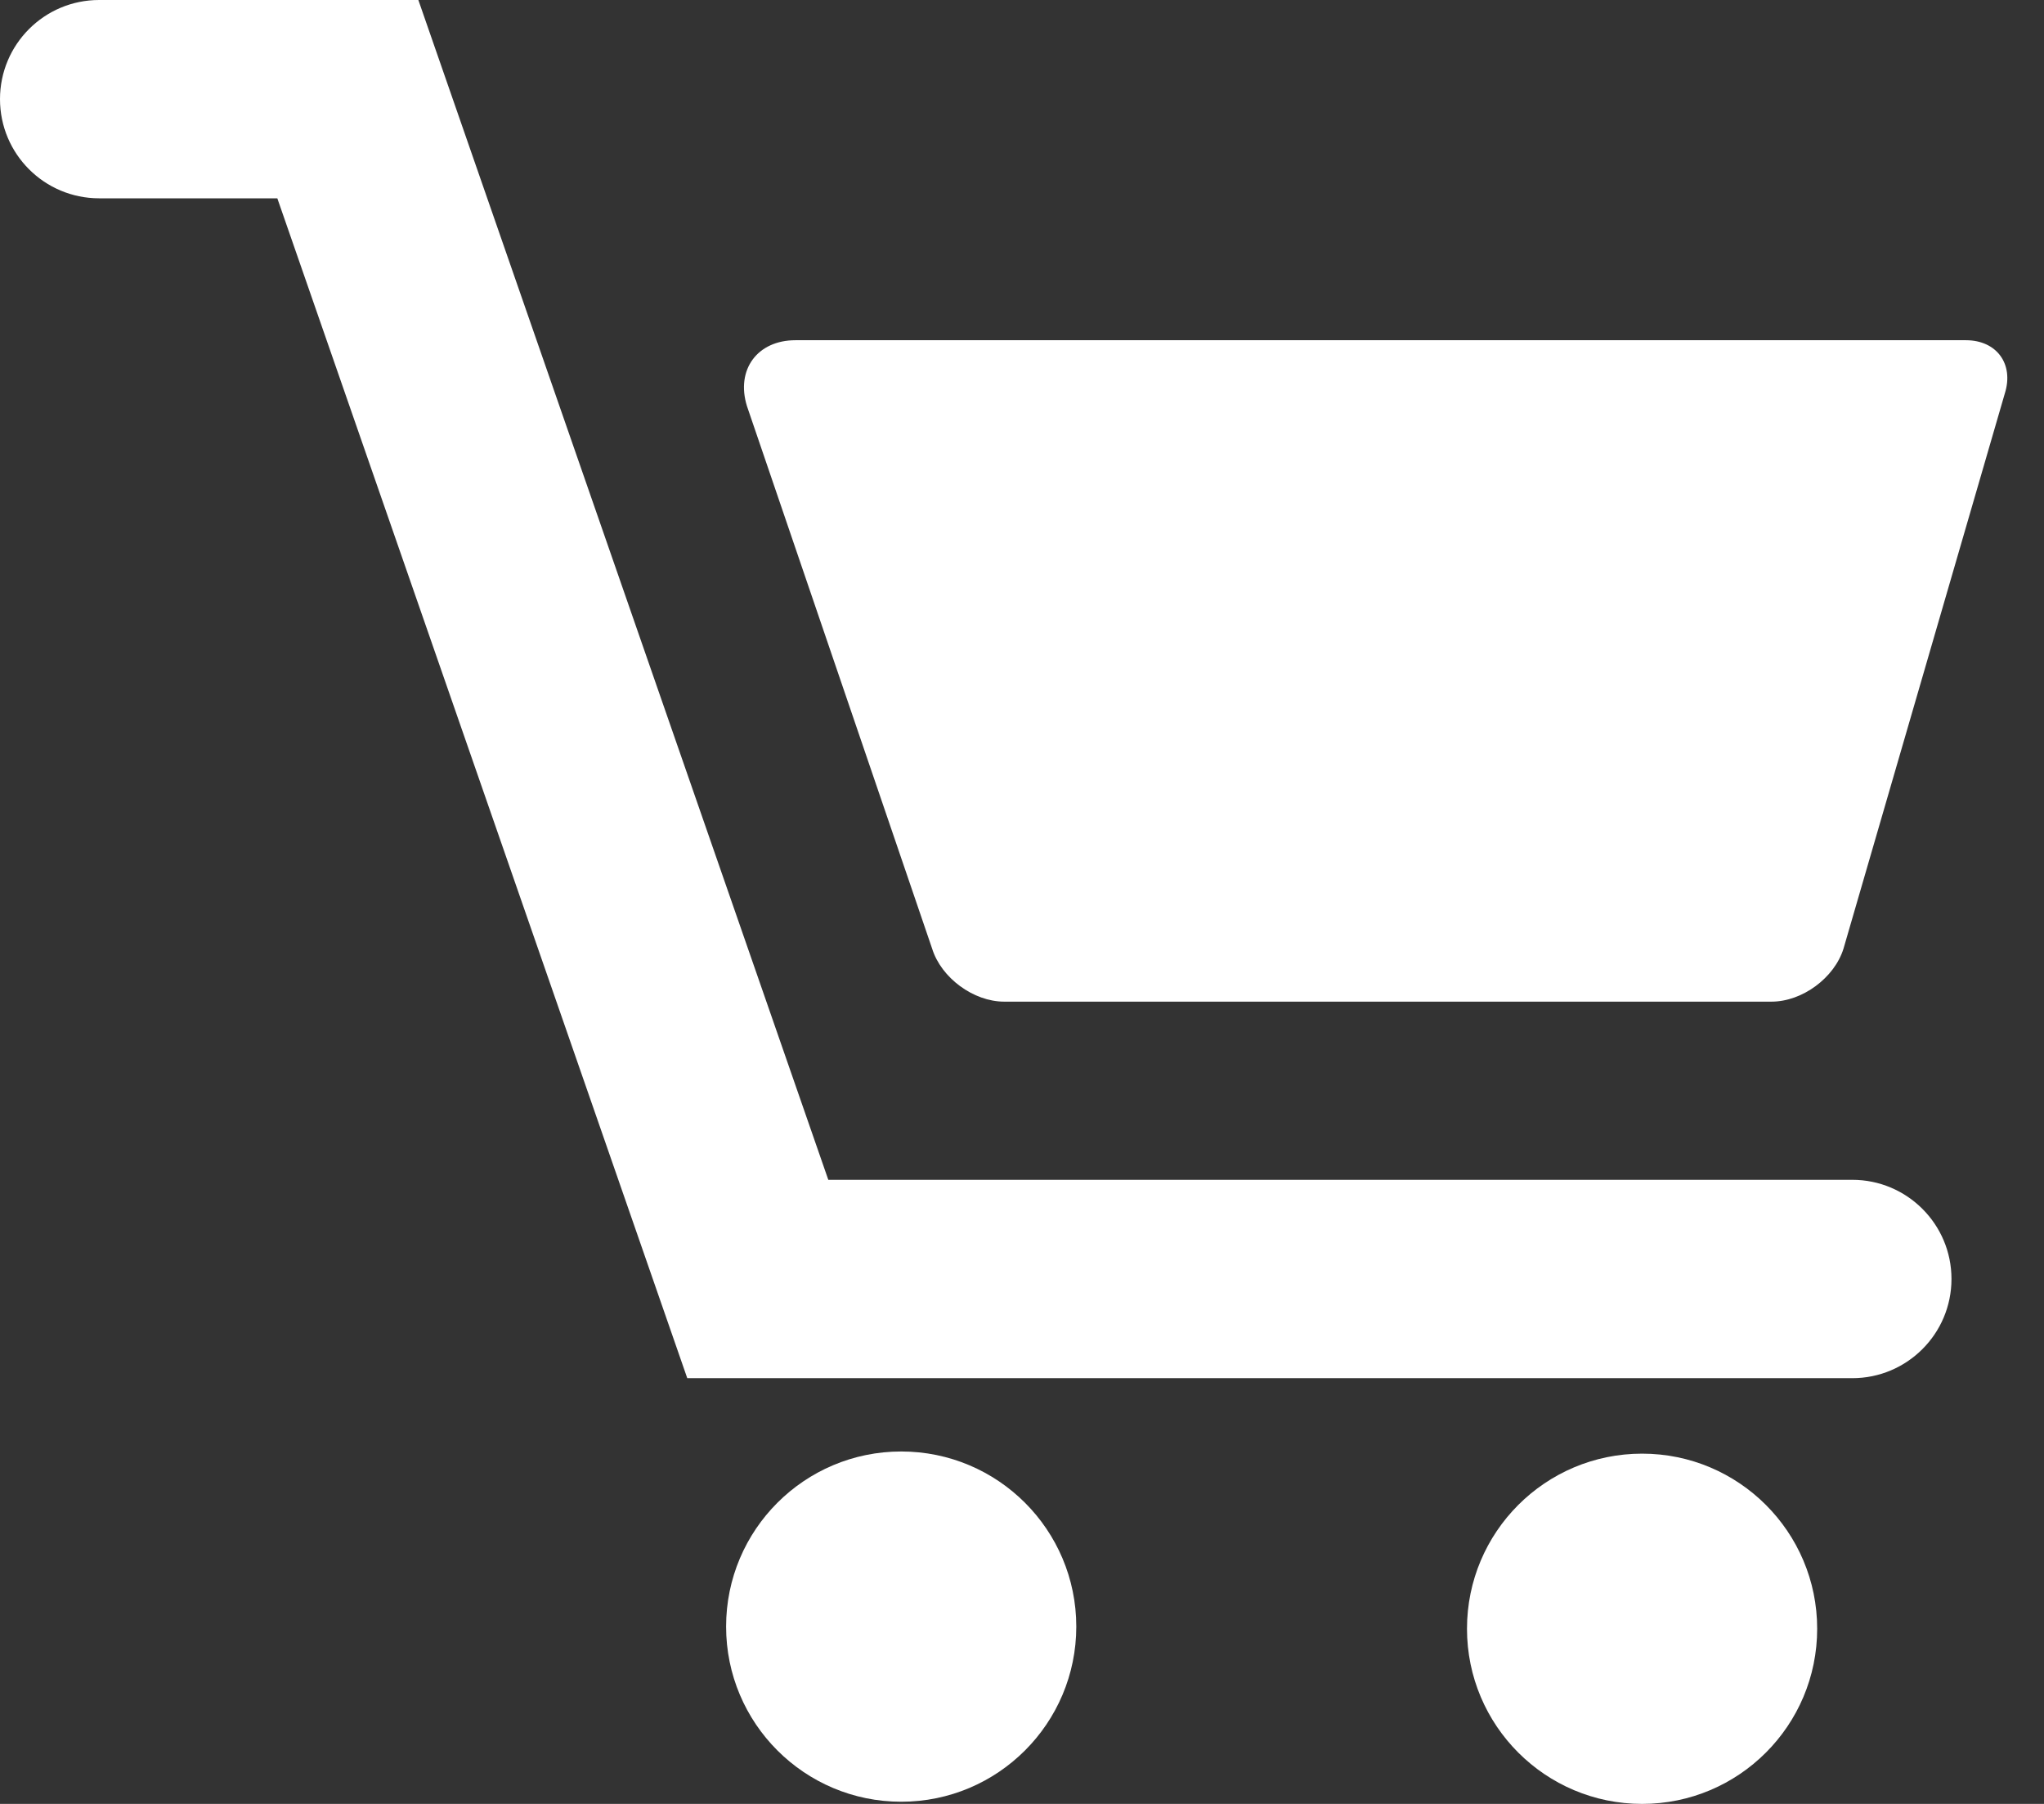
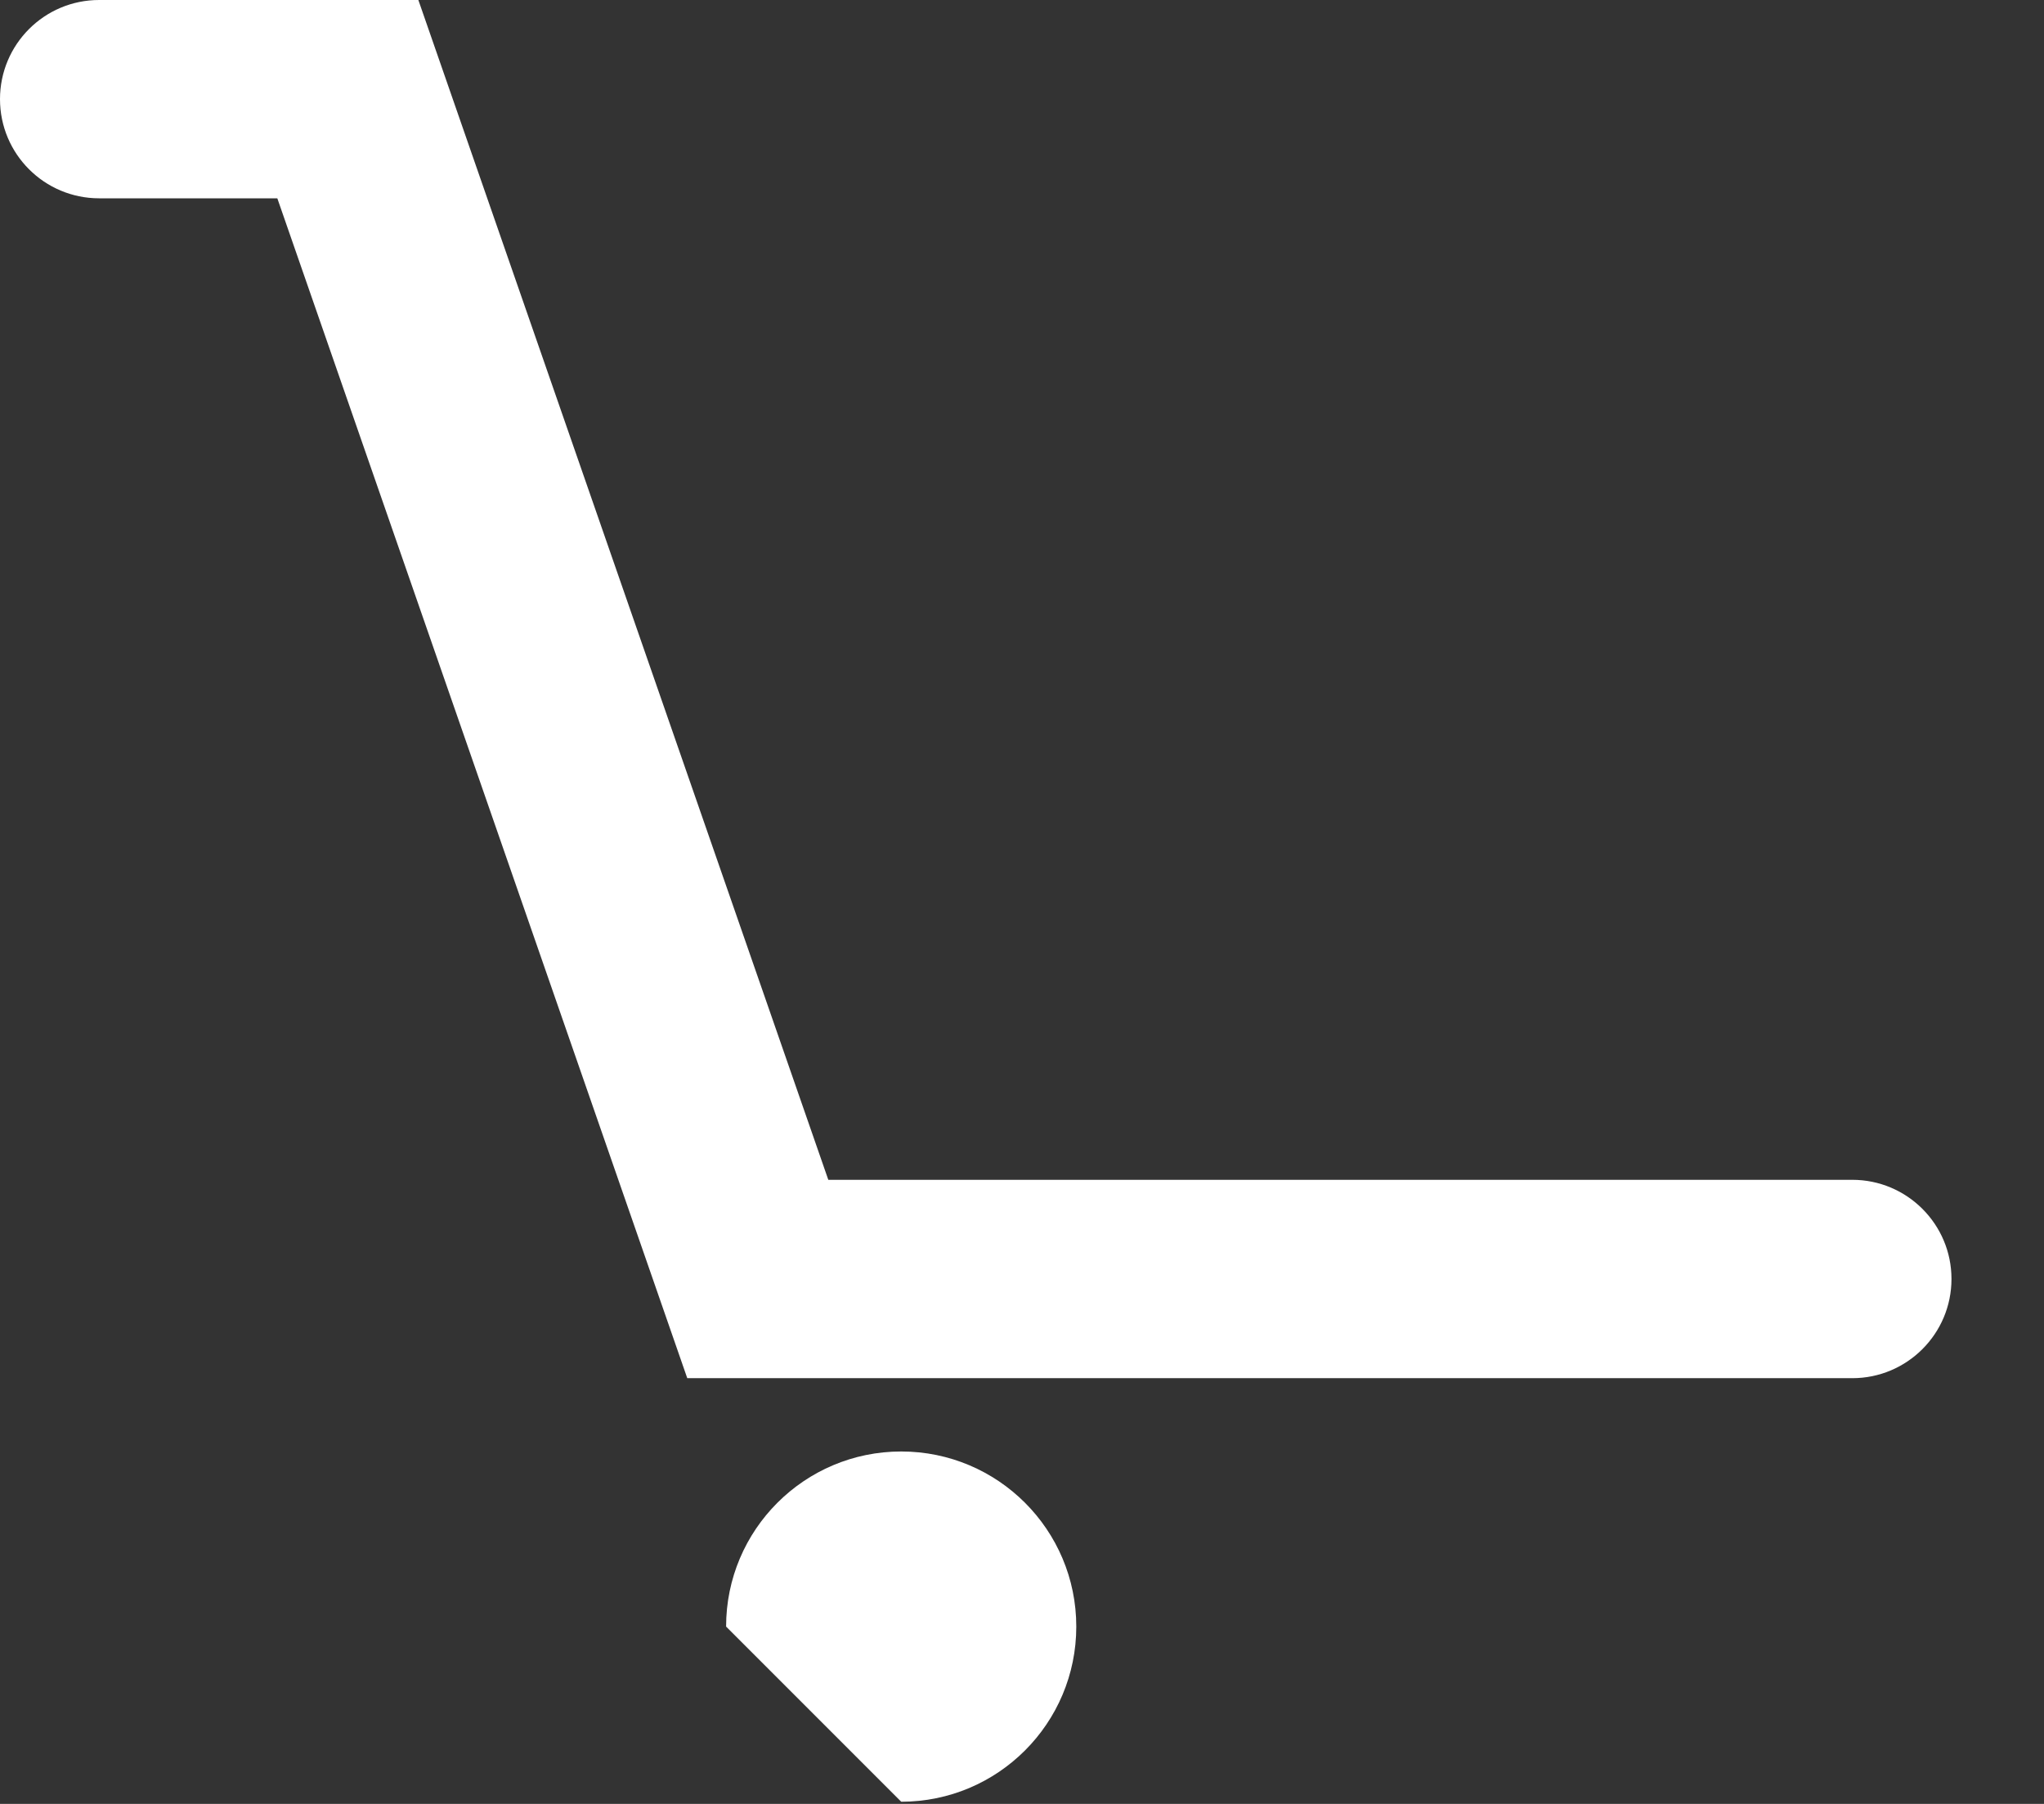
<svg xmlns="http://www.w3.org/2000/svg" width="34" height="30" viewBox="0 0 34 30" fill="none">
  <rect x="0" y="0" width="34" height="30" fill="#333333" stroke="none" />
-   <path d="M32.701 5.658H13.232C12.598 5.658 12.237 6.148 12.425 6.754L15.505 15.776C15.656 16.263 16.194 16.658 16.703 16.658H29.468C29.978 16.658 30.514 16.263 30.665 15.776L33.349 6.541C33.502 6.053 33.212 5.658 32.701 5.658Z" fill="white" />
-   <path d="M14.991 29.964C16.599 29.964 17.903 28.66 17.903 27.051C17.903 25.443 16.599 24.139 14.991 24.139C13.382 24.139 12.078 25.443 12.078 27.051C12.078 28.66 13.382 29.964 14.991 29.964Z" fill="white" />
-   <path d="M27.315 30C28.923 30 30.227 28.696 30.227 27.087C30.227 25.479 28.923 24.175 27.315 24.175C25.706 24.175 24.402 25.479 24.402 27.087C24.402 28.696 25.706 30 27.315 30Z" fill="white" />
+   <path d="M14.991 29.964C16.599 29.964 17.903 28.66 17.903 27.051C17.903 25.443 16.599 24.139 14.991 24.139C13.382 24.139 12.078 25.443 12.078 27.051Z" fill="white" />
  <path d="M30.811 19.621H13.778L6.959 0H1.649C0.738 0 0 0.738 0 1.649C0 2.56 0.738 3.298 1.649 3.298H4.613L11.432 22.92H30.811C31.722 22.92 32.461 22.181 32.461 21.27C32.461 20.36 31.722 19.621 30.811 19.621Z" fill="white" />
</svg>